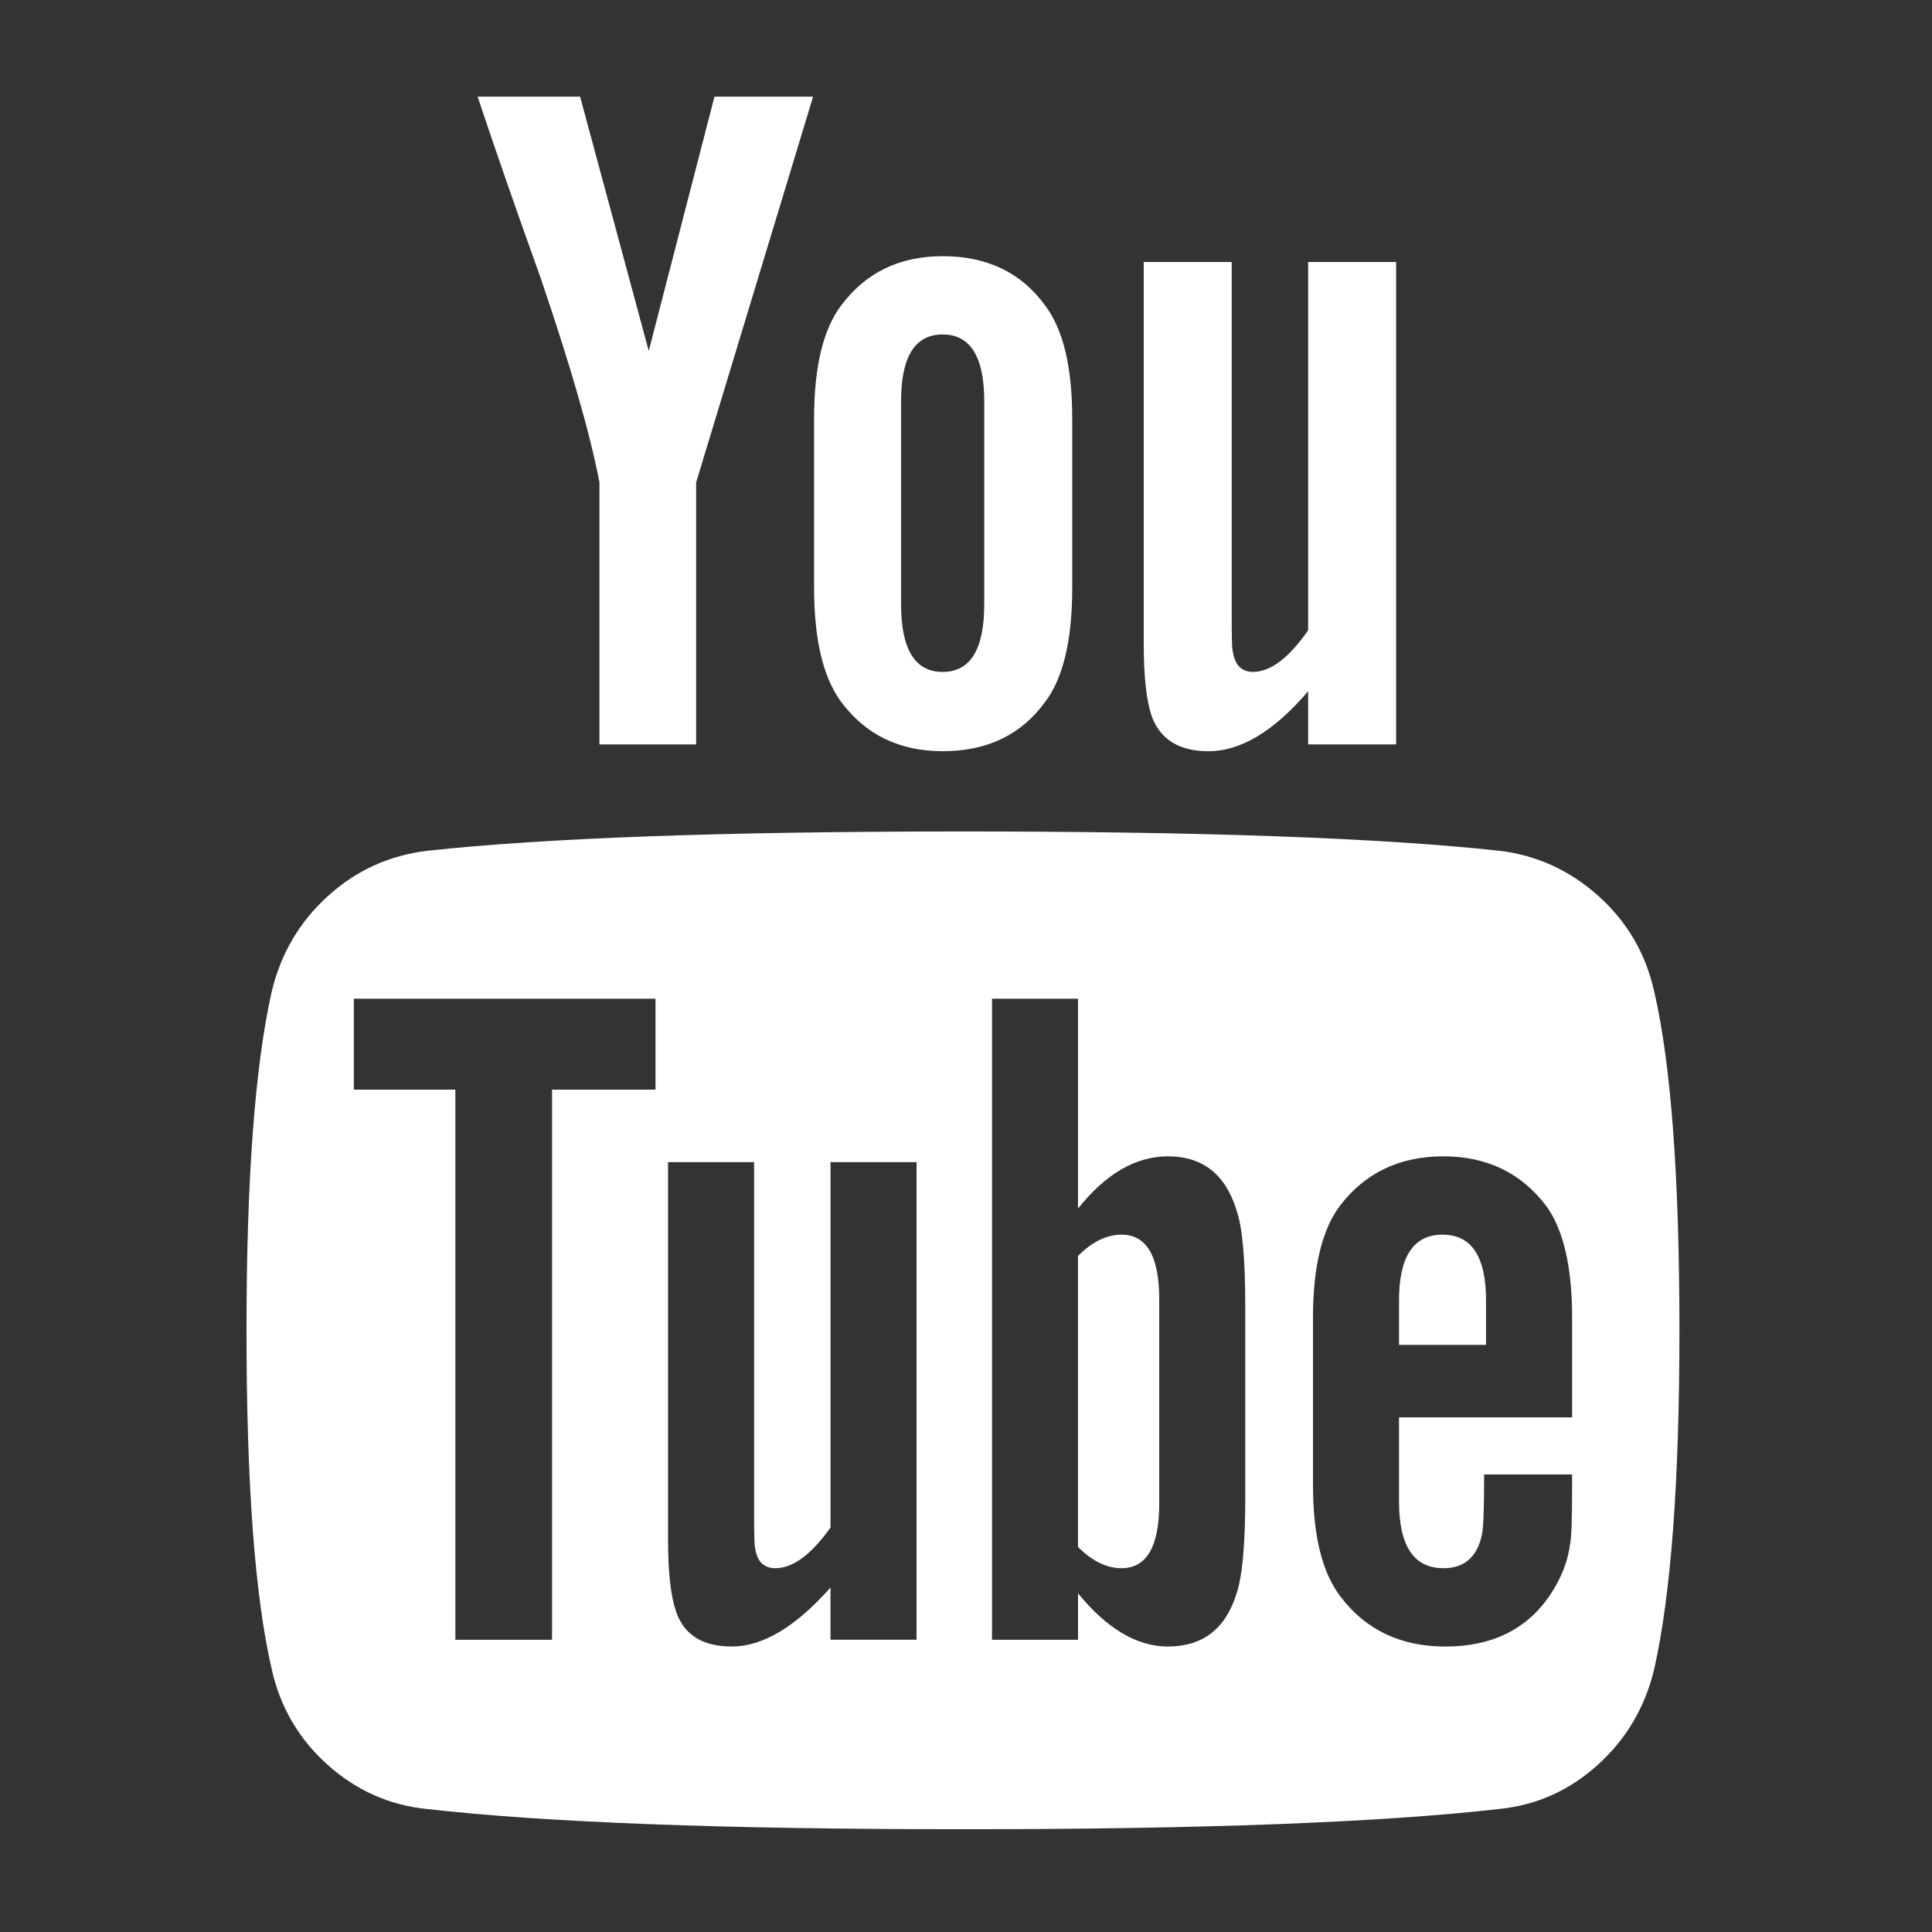
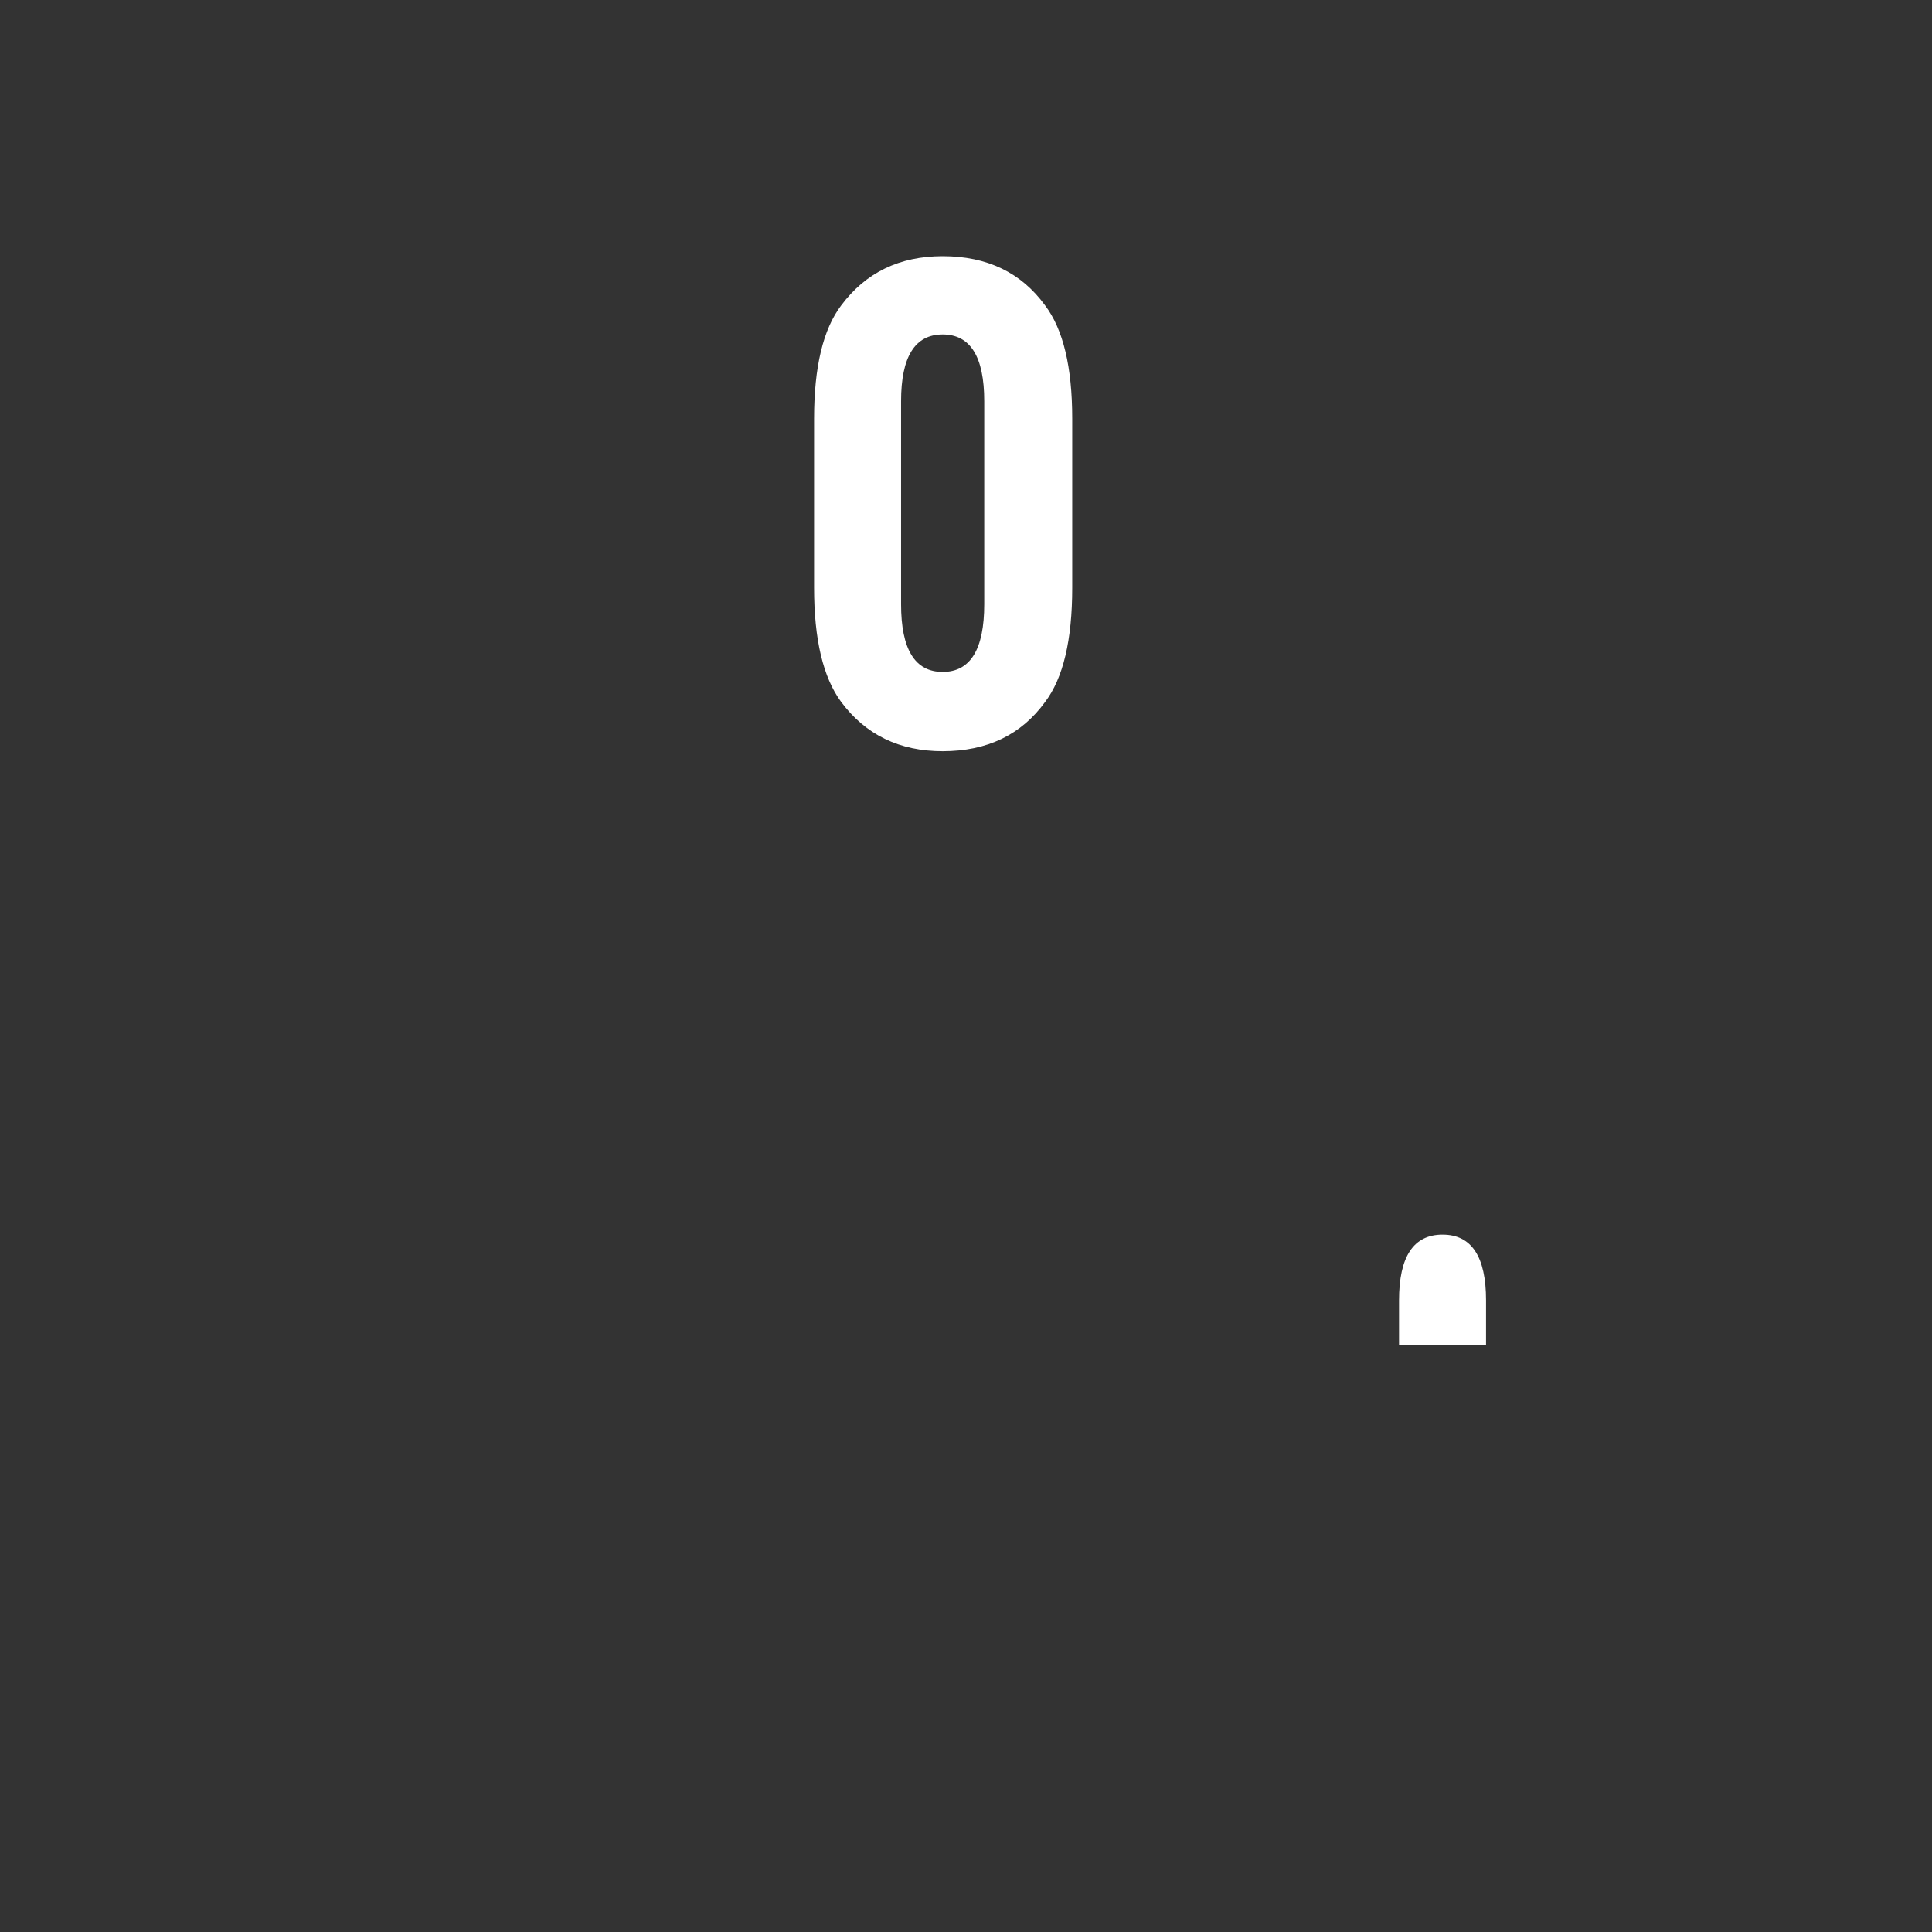
<svg xmlns="http://www.w3.org/2000/svg" xmlns:ns1="http://www.serif.com/" version="1.1" id="Layer_1" x="0px" y="0px" viewBox="0 0 500 500" style="enable-background:new 0 0 500 500;" xml:space="preserve">
  <rect x="0" y="0" width="500" height="500" fill="#333333" stroke="none" />
  <style type="text/css">
	.st0{display:none;fill:#FFFFFF;}
	.st1{fill:#FFFFFF;}
</style>
  <g transform="matrix(1,0,0,1,-3835.65,-6442.13)">
    <g transform="matrix(1,0,0,1,2201.78,3597.88)">
      <g transform="matrix(1,0,0,1,-2068.13,-3593.76)">
        <rect x="3672.9" y="6408.7" class="st0" width="548.1" height="548.1" />
        <g id="Capa-1" transform="matrix(0.047,0,0,0.047,3706.35,6439.08)" ns1:id="Capa 1">
          <g transform="matrix(1,0,0,1,391.439,338.611)">
-             <path class="st1" d="M8172.5,7443.3h-953v463.2c0,244.9,81.6,367.3,244.9,367.3c117.1,0,188.1-63.8,213-191.7       c7-35.5,10.7-143.7,10.7-324.7h484.5v69.2c0,174-3.6,276.8-10.6,308.9c-10.6,95.7-47.8,191.6-111.8,287.4       c-127.8,188.1-319.6,282.2-575.1,282.2c-244.8,0-436.5-90.5-575-271.5c-102.9-131.3-154.3-337.2-154.3-617.6v-921.1       c0-280.4,49.7-486.2,149-617.6c138.5-181,328.4-271.5,569.8-271.5c237.8,0,426.1,90.5,564.3,271.5       c96,131.3,143.8,337.2,143.8,617.6V7443.3z M6373,7879.8c0,259.1-15.9,436.7-47.7,532.5c-60.5,195.1-186.4,292.7-378,292.7       c-170.4,0-335.4-97.6-495.2-292.7v255.5h-473.8V5138H5452v1155.3c152.7-191.5,317.7-287.4,495.2-287.4       c191.6,0,317.5,99.4,378,298.1c31.8,92.3,47.7,267.9,47.7,527V7879.8z M4562.8,8667.7H4089v-287.6       c-191.7,216.6-372.8,324.8-543.1,324.8c-163.3,0-266.2-65.7-308.7-197c-28.4-85.2-42.6-214.8-42.6-388.7V6037.7h473.8v1937.9       c0,113.5,1.8,175.7,5.4,186.3c10.6,74.5,47.9,111.8,111.8,111.8c95.8,0,197-74.5,303.5-223.6V6037.7h473.8L4562.8,8667.7       L4562.8,8667.7z M3125.4,5638.5h-569.6v3029.3h-532.4V5638.5h-559V5138h1661.1L3125.4,5638.5L3125.4,5638.5z M8625.1,5100.6       c-46.1-209.5-148.2-385.1-306.1-527c-158-141.9-339.9-225.4-545.8-250.2c-653-71-1637.9-106.4-2954.8-106.4       c-1316.8,0-2300,35.5-2949.5,106.4c-209.4,24.9-392.2,108.3-548.4,250.2c-156.2,142-259.1,317.7-308.8,527       c-92.2,411.8-138.4,1032.9-138.4,1863.4c0,844.7,46.2,1465.9,138.4,1863.4c46.2,209.3,148.3,385.1,306.2,527       c158,142,339.8,223.6,545.7,244.9c653.1,74.5,1638.1,111.8,2954.9,111.8c1316.7,0,2301.8-37.3,2954.7-111.8       c205.9-21.3,386.9-102.9,543.1-244.9c156.2-141.9,259.1-317.7,308.8-527c92.3-411.8,138.5-1032.9,138.5-1863.4       C8763.5,6119.4,8717.3,5498.2,8625.1,5100.6" />
-           </g>
+             </g>
          <g transform="matrix(1,0,0,1,258.389,434.539)">
-             <path class="st1" d="M5824.5,6341.1c-81.7,0-161.4,39.2-239.6,117.2v1602.4c78.1,78.1,157.9,117.1,239.6,117.1       c138.3,0,207.8-118.8,207.8-356.7V6697.8C6032.2,6460,5963,6341.1,5824.5,6341.1" />
-           </g>
+             </g>
          <g transform="matrix(1,0,0,1,353.183,368.587)">
            <path class="st1" d="M7497.4,6407.1c-159.7,0-239.6,120.7-239.6,361.9v244.9h479.1V6769       C7736.9,6527.7,7657,6407.1,7497.4,6407.1" />
          </g>
          <g transform="matrix(1,0,0,1,104.228,77.375)">
-             <path class="st1" d="M3104,2556.2v1442.8h532.4V2556.2L4280.4,432h-543l-361.9,1400.2L2997.4,432h-564.3       c99.4,298.2,214.7,630,346.1,995.6C2946,1917.3,3054.2,2293.6,3104,2556.2" />
-           </g>
+             </g>
          <g transform="matrix(1,0,0,1,193.296,150.464)">
            <path class="st1" d="M4675.8,2035.9c0-244.9,76.3-367.4,229-367.4c152.6,0,228.9,122.5,228.9,367.4v1118       c0,248.5-76.2,372.7-228.9,372.7c-152.6,0-229-124.2-229-372.7V2035.9z M4904.8,3963.2c244.9,0,433-90.5,564.3-271.5       c99.4-131.3,149.1-340.8,149.1-628.2v-931.7c0-283.9-49.8-491.6-149.1-622.9c-131.3-181-319.4-271.5-564.3-271.5       c-237.9,0-424.2,90.5-559,271.5c-99.3,131.3-149,339-149,622.9v931.7c0,283.9,49.6,493.4,149,628.2       C4480.6,3872.7,4666.9,3963.2,4904.8,3963.2" />
          </g>
          <g transform="matrix(1,0,0,1,284.083,48.822)">
-             <path class="st1" d="M6277.9,4064.9c177.6,0,360.4-110,548.5-330.2v292.8h484.5V1370.9h-484.5v2028.4       c-106.5,152.6-207.6,228.9-303.6,228.9c-63.9,0-101.2-39-111.8-117.1c-3.6-7.1-5.4-69.3-5.4-186.4V1370.9h-484.5v2097.7       c0,181,14.3,314,42.6,399.3C6010,3999.2,6114.7,4064.9,6277.9,4064.9" />
-           </g>
+             </g>
        </g>
      </g>
    </g>
  </g>
</svg>